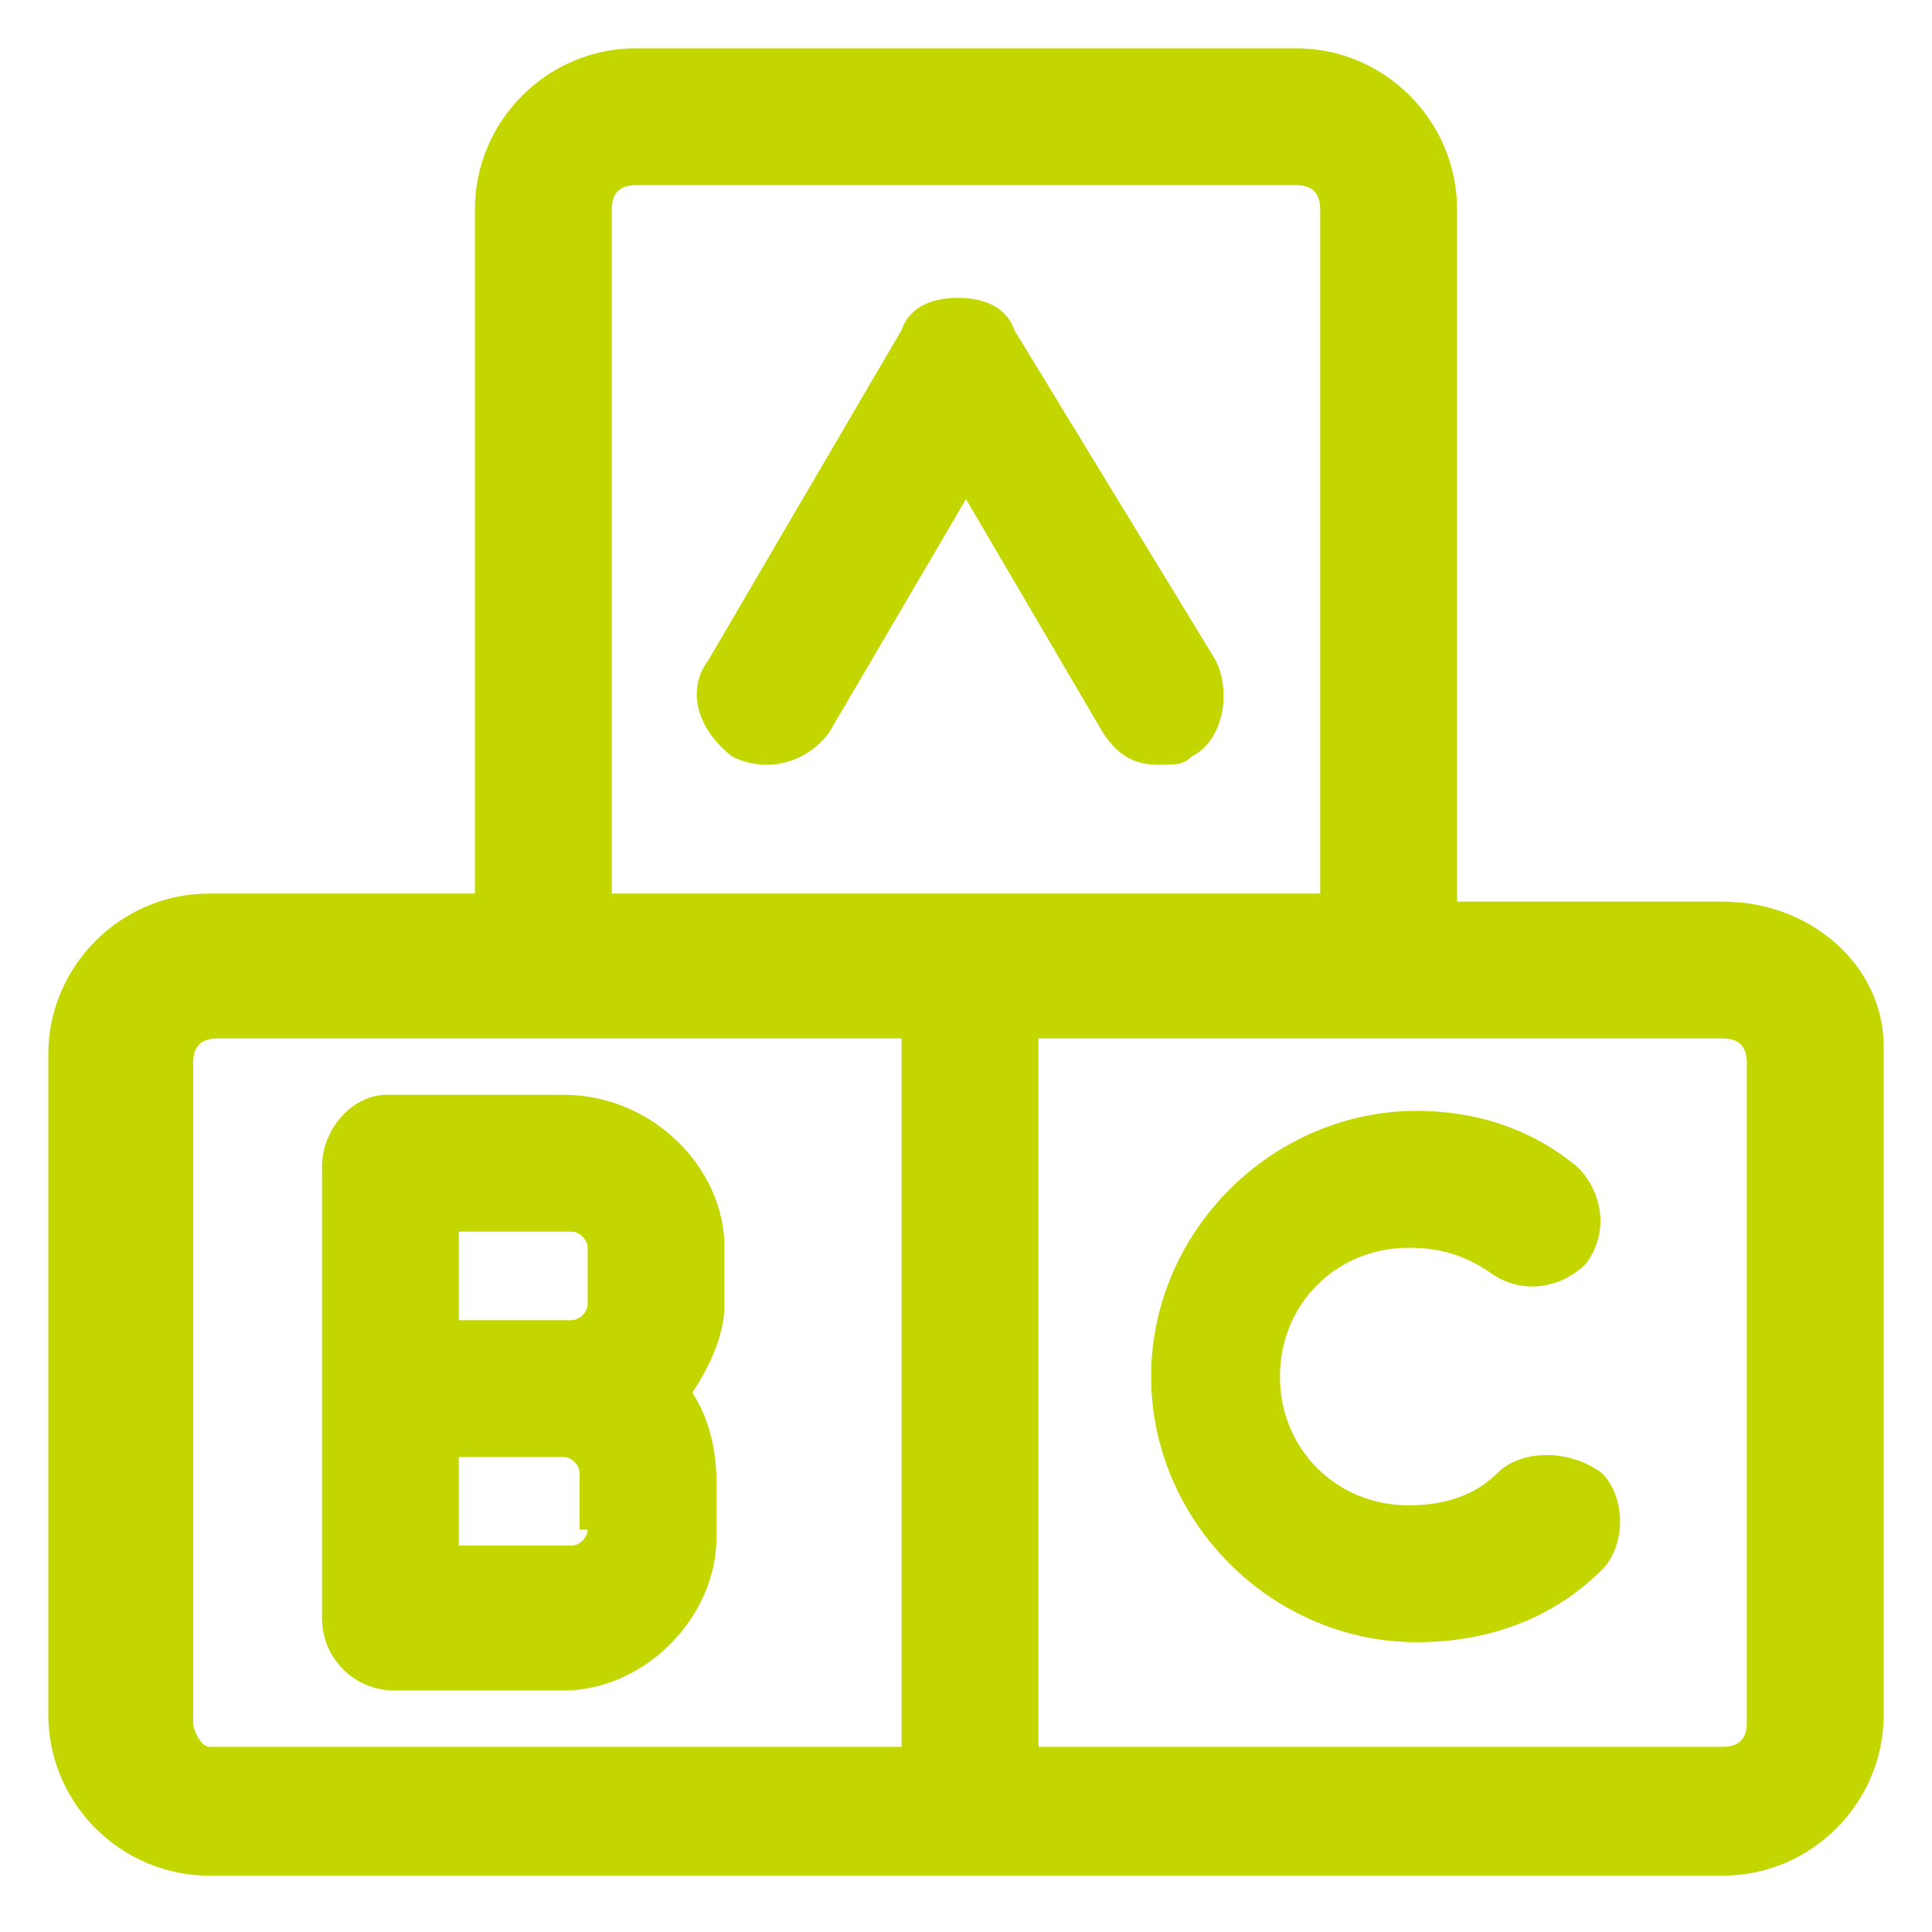
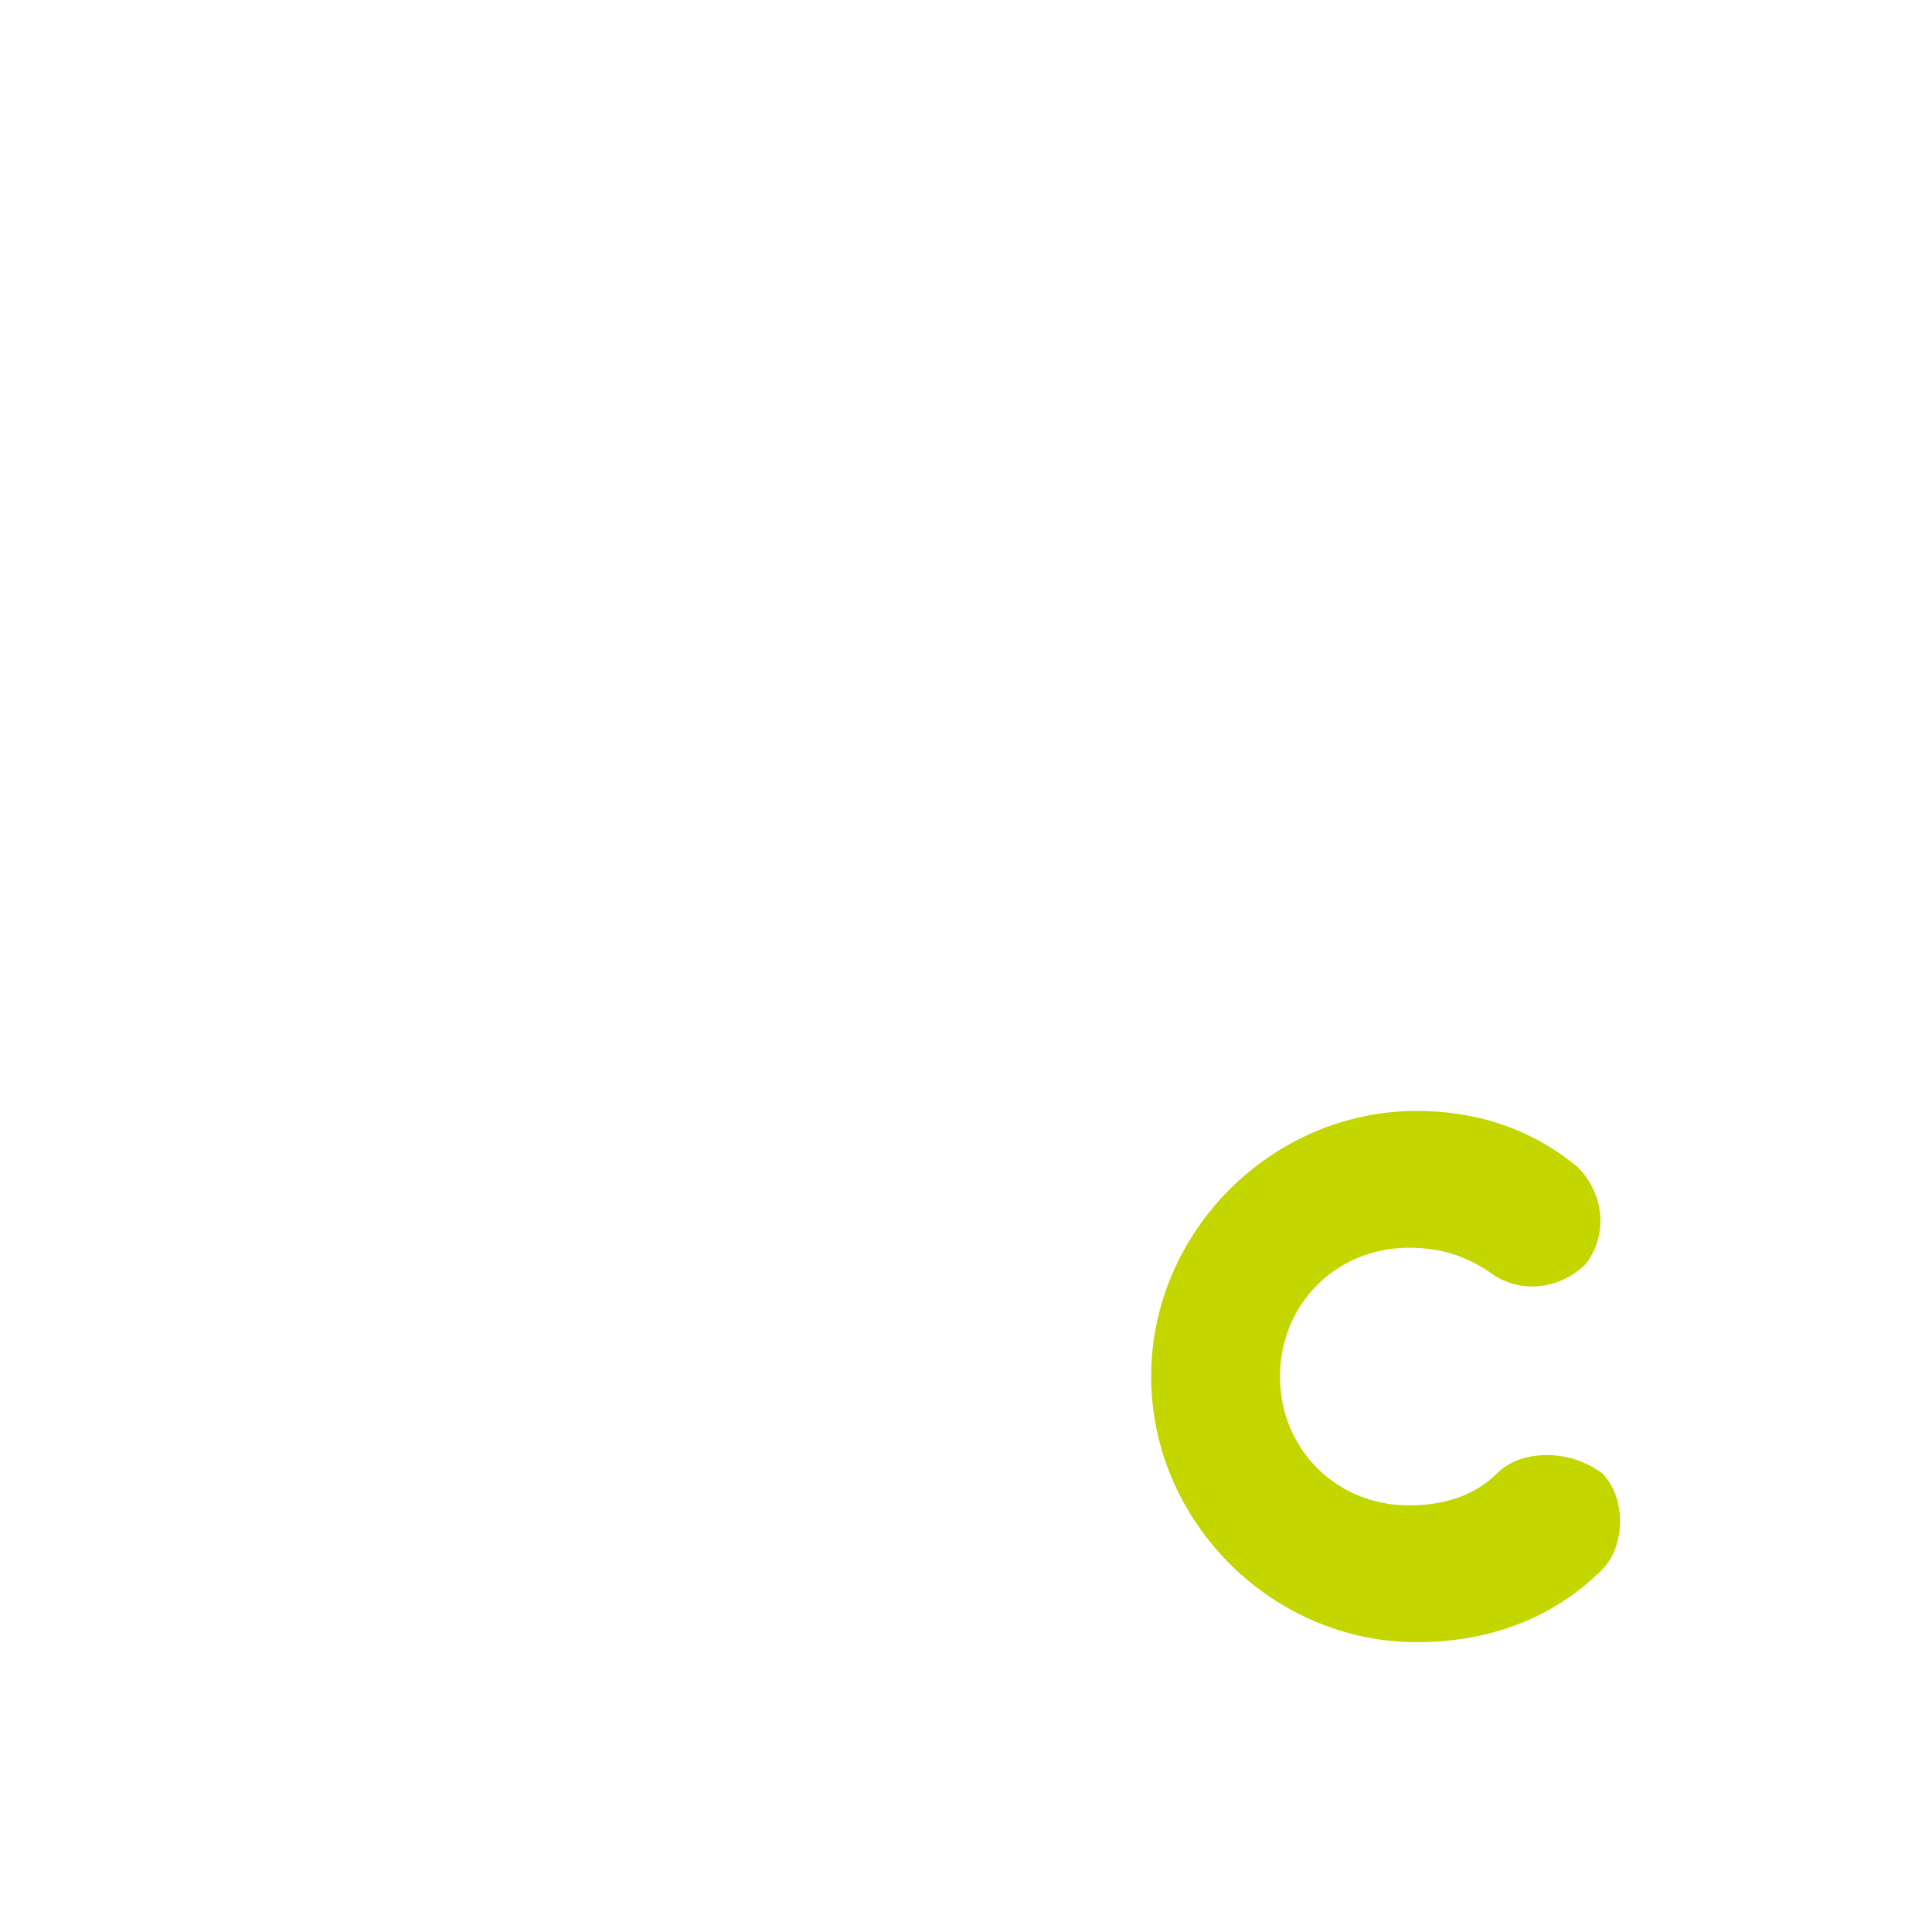
<svg xmlns="http://www.w3.org/2000/svg" version="1.1" id="lni_lni-letterblocks" x="0px" y="0px" viewBox="0 0 24 24" style="enable-background:new 0 0 24 24;" xml:space="preserve">
  <style type="text/css">
	.st0{fill:#C3D600;}
</style>
  <g>
-     <path class="st0" d="M21.4,11.2h-3.3V2.6c0-1.1-0.9-2-2-2H7.9c-1.1,0-2,0.9-2,2v8.5H2.6c-1.1,0-2,0.9-2,2v8.2c0,1.1,0.9,2,2,2h18.8   c1.1,0,2-0.9,2-2v-8.3C23.4,12,22.5,11.2,21.4,11.2z M7.6,2.6c0-0.2,0.1-0.3,0.3-0.3h8.2c0.2,0,0.3,0.1,0.3,0.3v8.5H12H7.6V2.6z    M2.4,21.4v-8.2c0-0.2,0.1-0.3,0.3-0.3h8.5v8.8H2.6C2.5,21.7,2.4,21.5,2.4,21.4z M21.7,21.4c0,0.2-0.1,0.3-0.3,0.3h-8.5v-8.8h4.4   h4.1c0.2,0,0.3,0.1,0.3,0.3V21.4z" />
-     <path class="st0" d="M13.7,9.1c0.2,0.3,0.4,0.4,0.7,0.4c0.2,0,0.3,0,0.4-0.1c0.4-0.2,0.5-0.8,0.3-1.2l-2.5-4.1   c-0.1-0.3-0.4-0.4-0.7-0.4c-0.3,0-0.6,0.1-0.7,0.4L8.8,8.2C8.5,8.6,8.7,9.1,9.1,9.4c0.4,0.2,0.9,0.1,1.2-0.3L12,6.2L13.7,9.1z" />
-     <path class="st0" d="M7,13.6H4.8C4.4,13.6,4,14,4,14.5v2.8v2.8c0,0.5,0.4,0.9,0.9,0.9H7c1,0,1.9-0.9,1.9-1.9v-0.7   c0-0.4-0.1-0.8-0.3-1.1C8.8,17,9,16.6,9,16.2v-0.7C9,14.5,8.1,13.6,7,13.6z M5.7,15.3h1.4c0.1,0,0.2,0.1,0.2,0.2v0.7   c0,0.1-0.1,0.2-0.2,0.2H5.7V15.3z M7.3,19c0,0.1-0.1,0.2-0.2,0.2H5.7v-1.1H7c0.1,0,0.2,0.1,0.2,0.2V19z" />
    <path class="st0" d="M18.6,18.3c-0.3,0.3-0.7,0.4-1.1,0.4c-0.9,0-1.6-0.7-1.6-1.6c0-0.9,0.7-1.6,1.6-1.6c0.4,0,0.7,0.1,1,0.3   c0.4,0.3,0.9,0.2,1.2-0.1c0.3-0.4,0.2-0.9-0.1-1.2c-0.6-0.5-1.3-0.7-2-0.7c-1.8,0-3.3,1.5-3.3,3.3s1.5,3.3,3.3,3.3   c0.9,0,1.7-0.3,2.3-0.9c0.3-0.3,0.3-0.9,0-1.2C19.5,18,18.9,18,18.6,18.3z" />
  </g>
</svg>